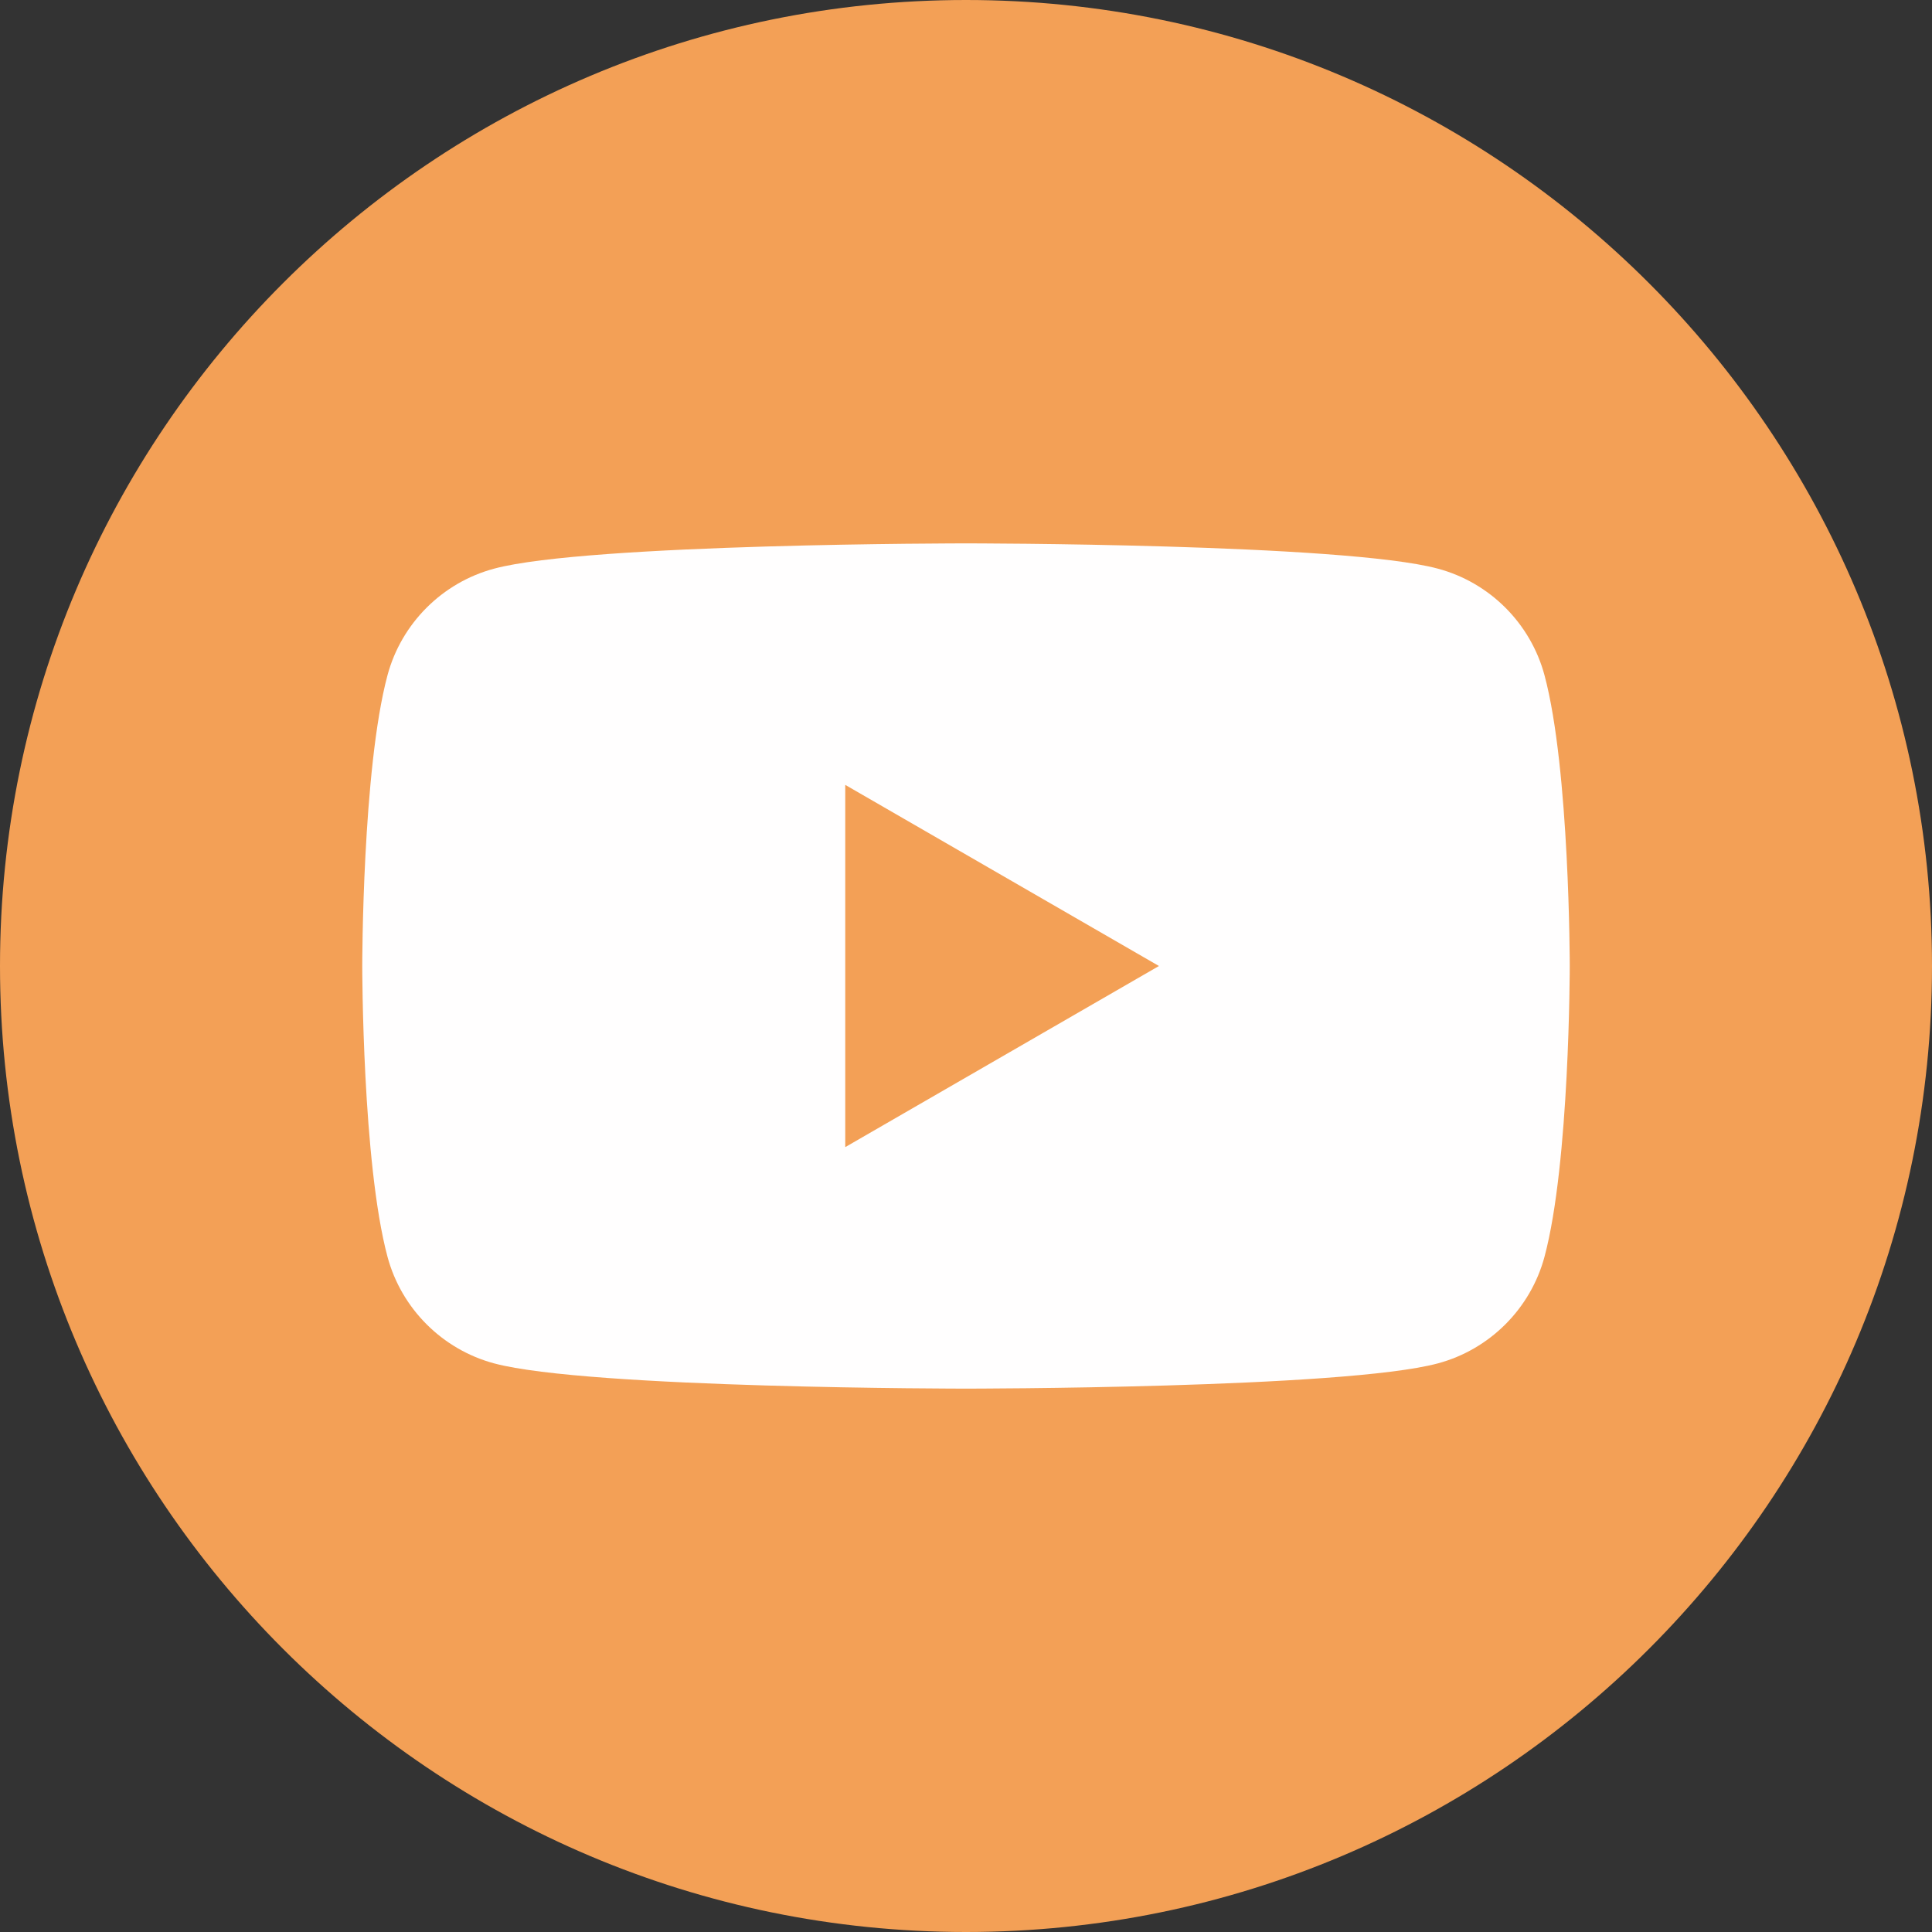
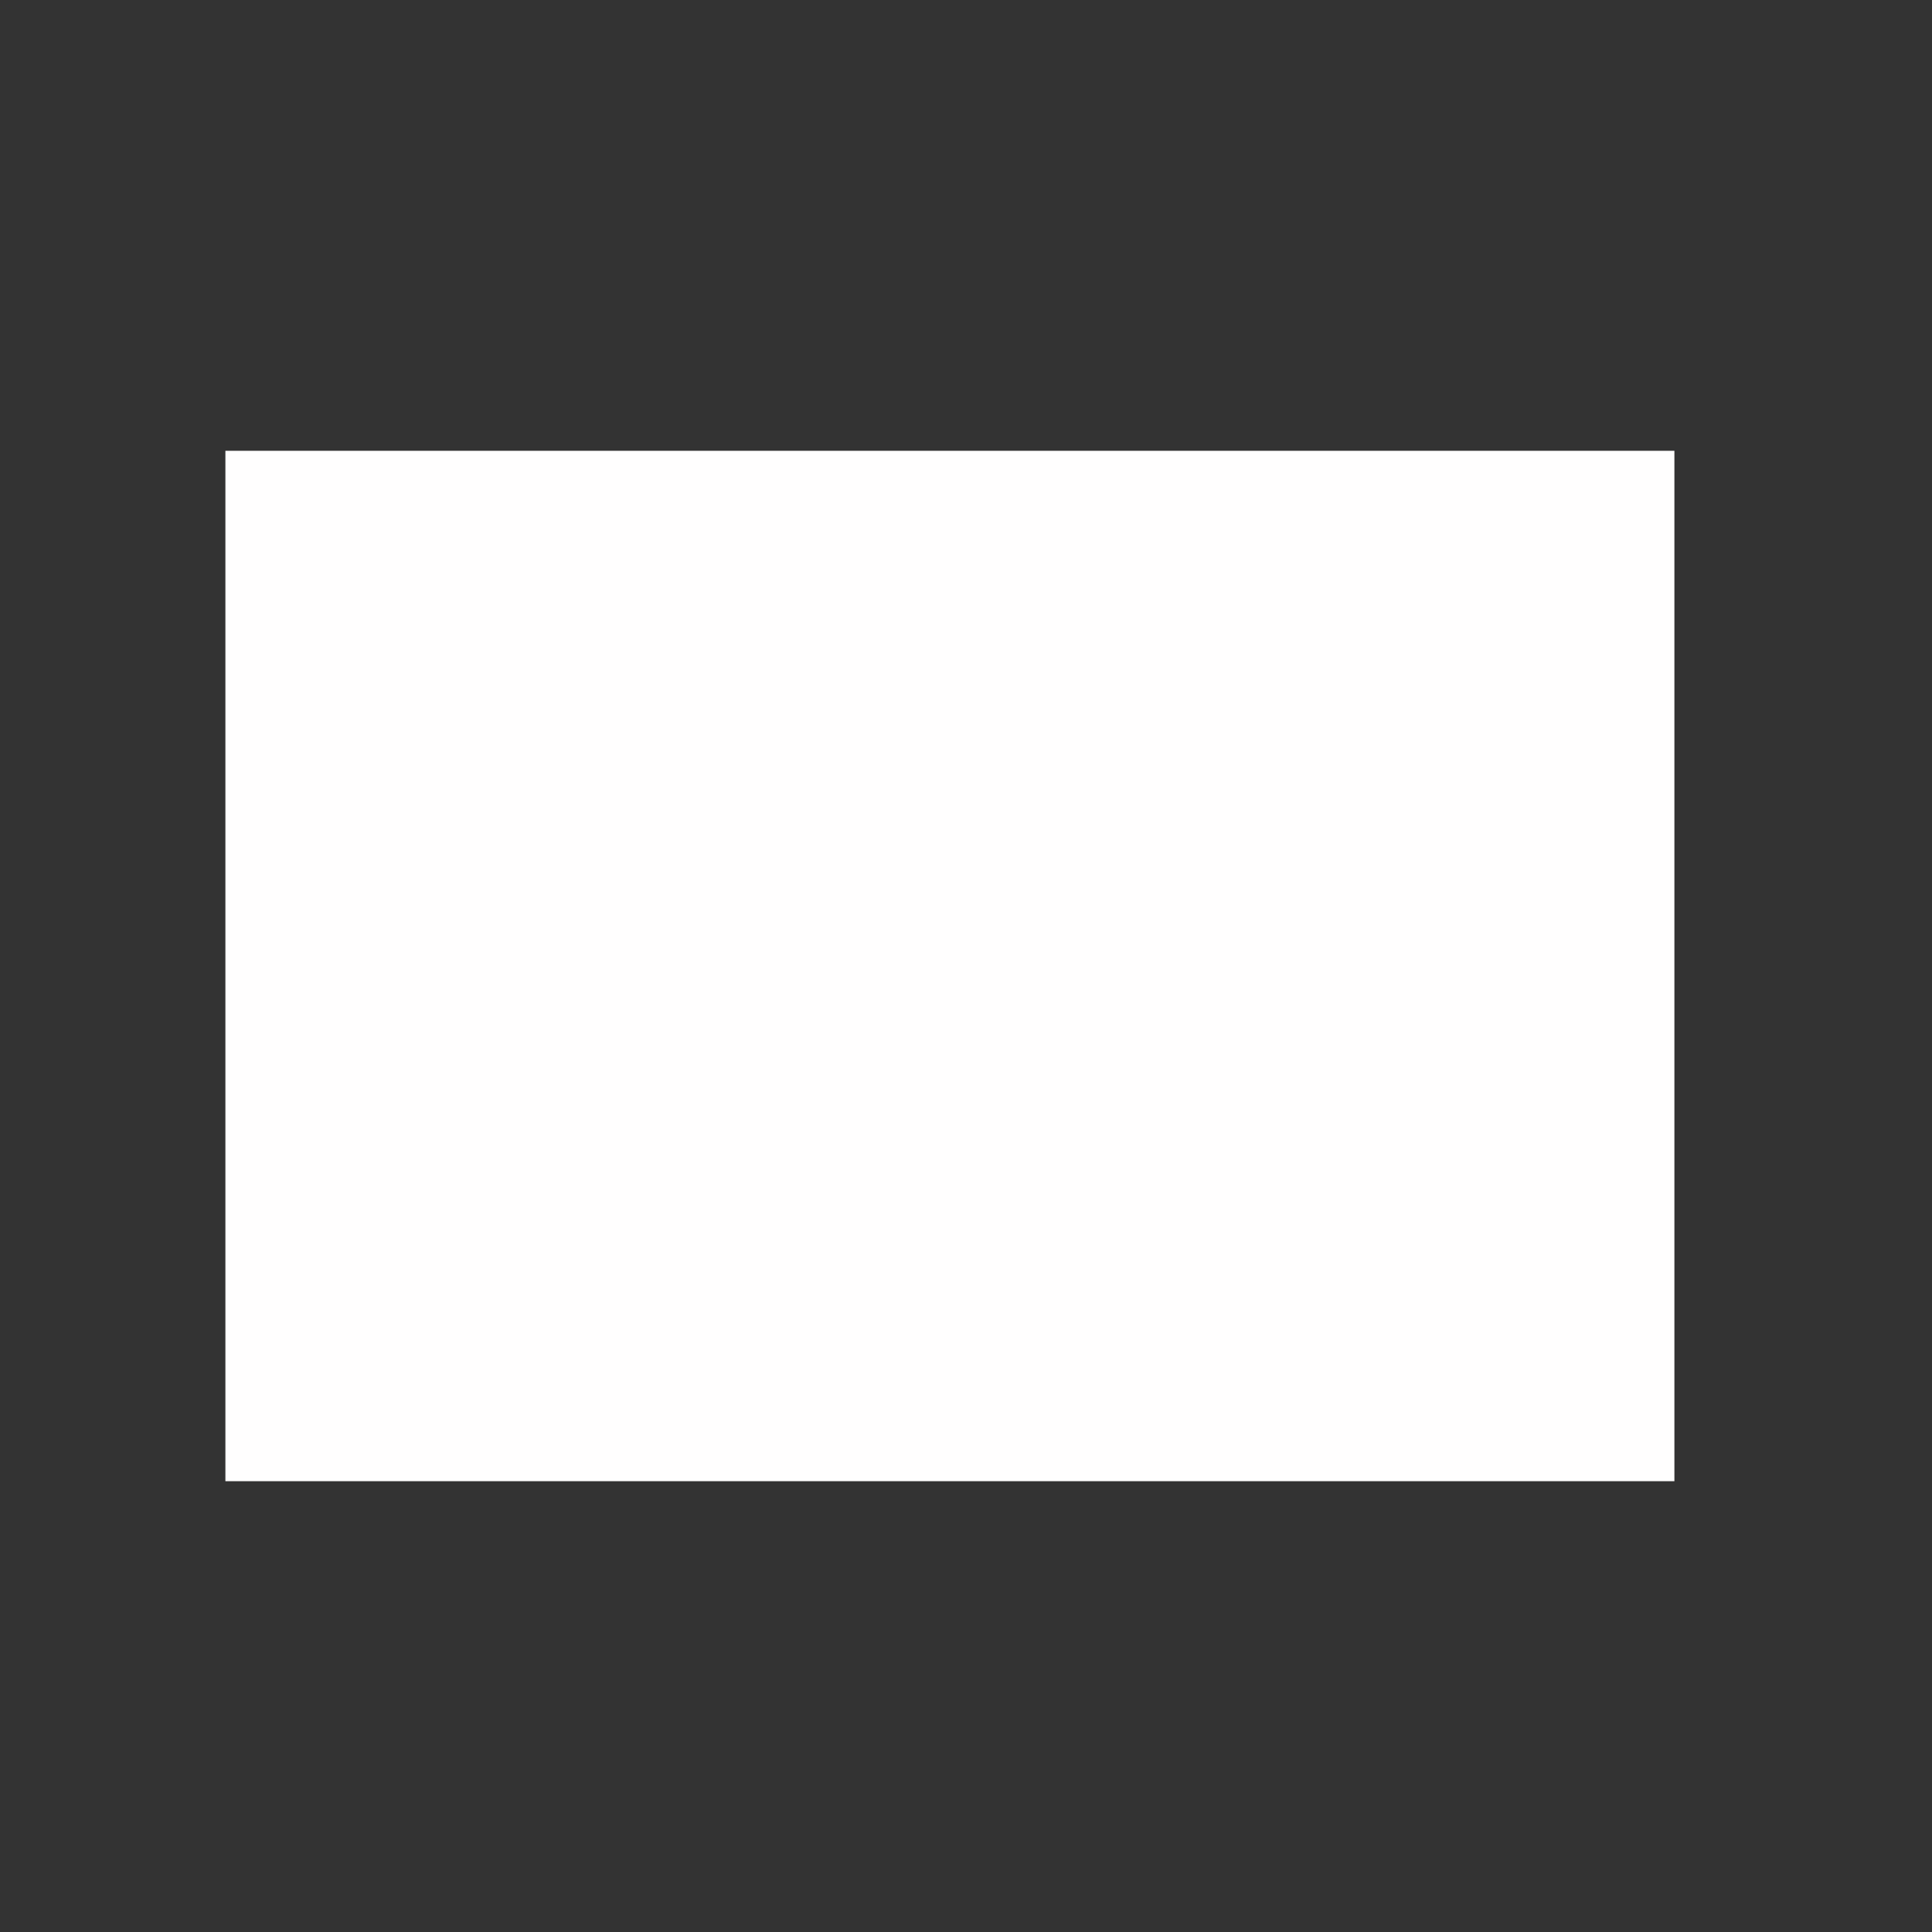
<svg xmlns="http://www.w3.org/2000/svg" width="60" height="60" viewBox="0 0 60 60" fill="none">
  <rect x="0" y="0" width="60" height="60" fill="#333333" stroke="none" />
  <g clip-path="url(#clip0_405_91)">
    <rect x="7" y="14" width="45" height="32" fill="#FFFEFE" />
-     <path fill-rule="evenodd" clip-rule="evenodd" d="M30 0C46.557 0 60 13.443 60 30C60 46.557 46.557 60 30 60C13.443 60 0 46.557 0 30C0 13.443 13.443 0 30 0ZM47.967 20.974C47.535 19.36 46.265 18.09 44.651 17.659C41.727 16.875 30 16.875 30 16.875C30 16.875 18.273 16.875 15.349 17.659C13.736 18.09 12.465 19.36 12.033 20.974C11.25 23.898 11.25 30 11.25 30C11.25 30 11.25 36.102 12.033 39.026C12.465 40.64 13.736 41.91 15.349 42.342C18.273 43.125 30 43.125 30 43.125C30 43.125 41.727 43.125 44.651 42.342C46.265 41.91 47.535 40.64 47.967 39.026C48.75 36.102 48.75 30 48.75 30C48.75 30 48.75 23.898 47.967 20.974ZM26.25 35.625V24.375L35.992 30L26.25 35.625Z" fill="#F3A056" />
  </g>
  <defs>
    <clipPath id="clip0_405_91">
      <rect width="60" height="60" fill="white" />
    </clipPath>
  </defs>
</svg>